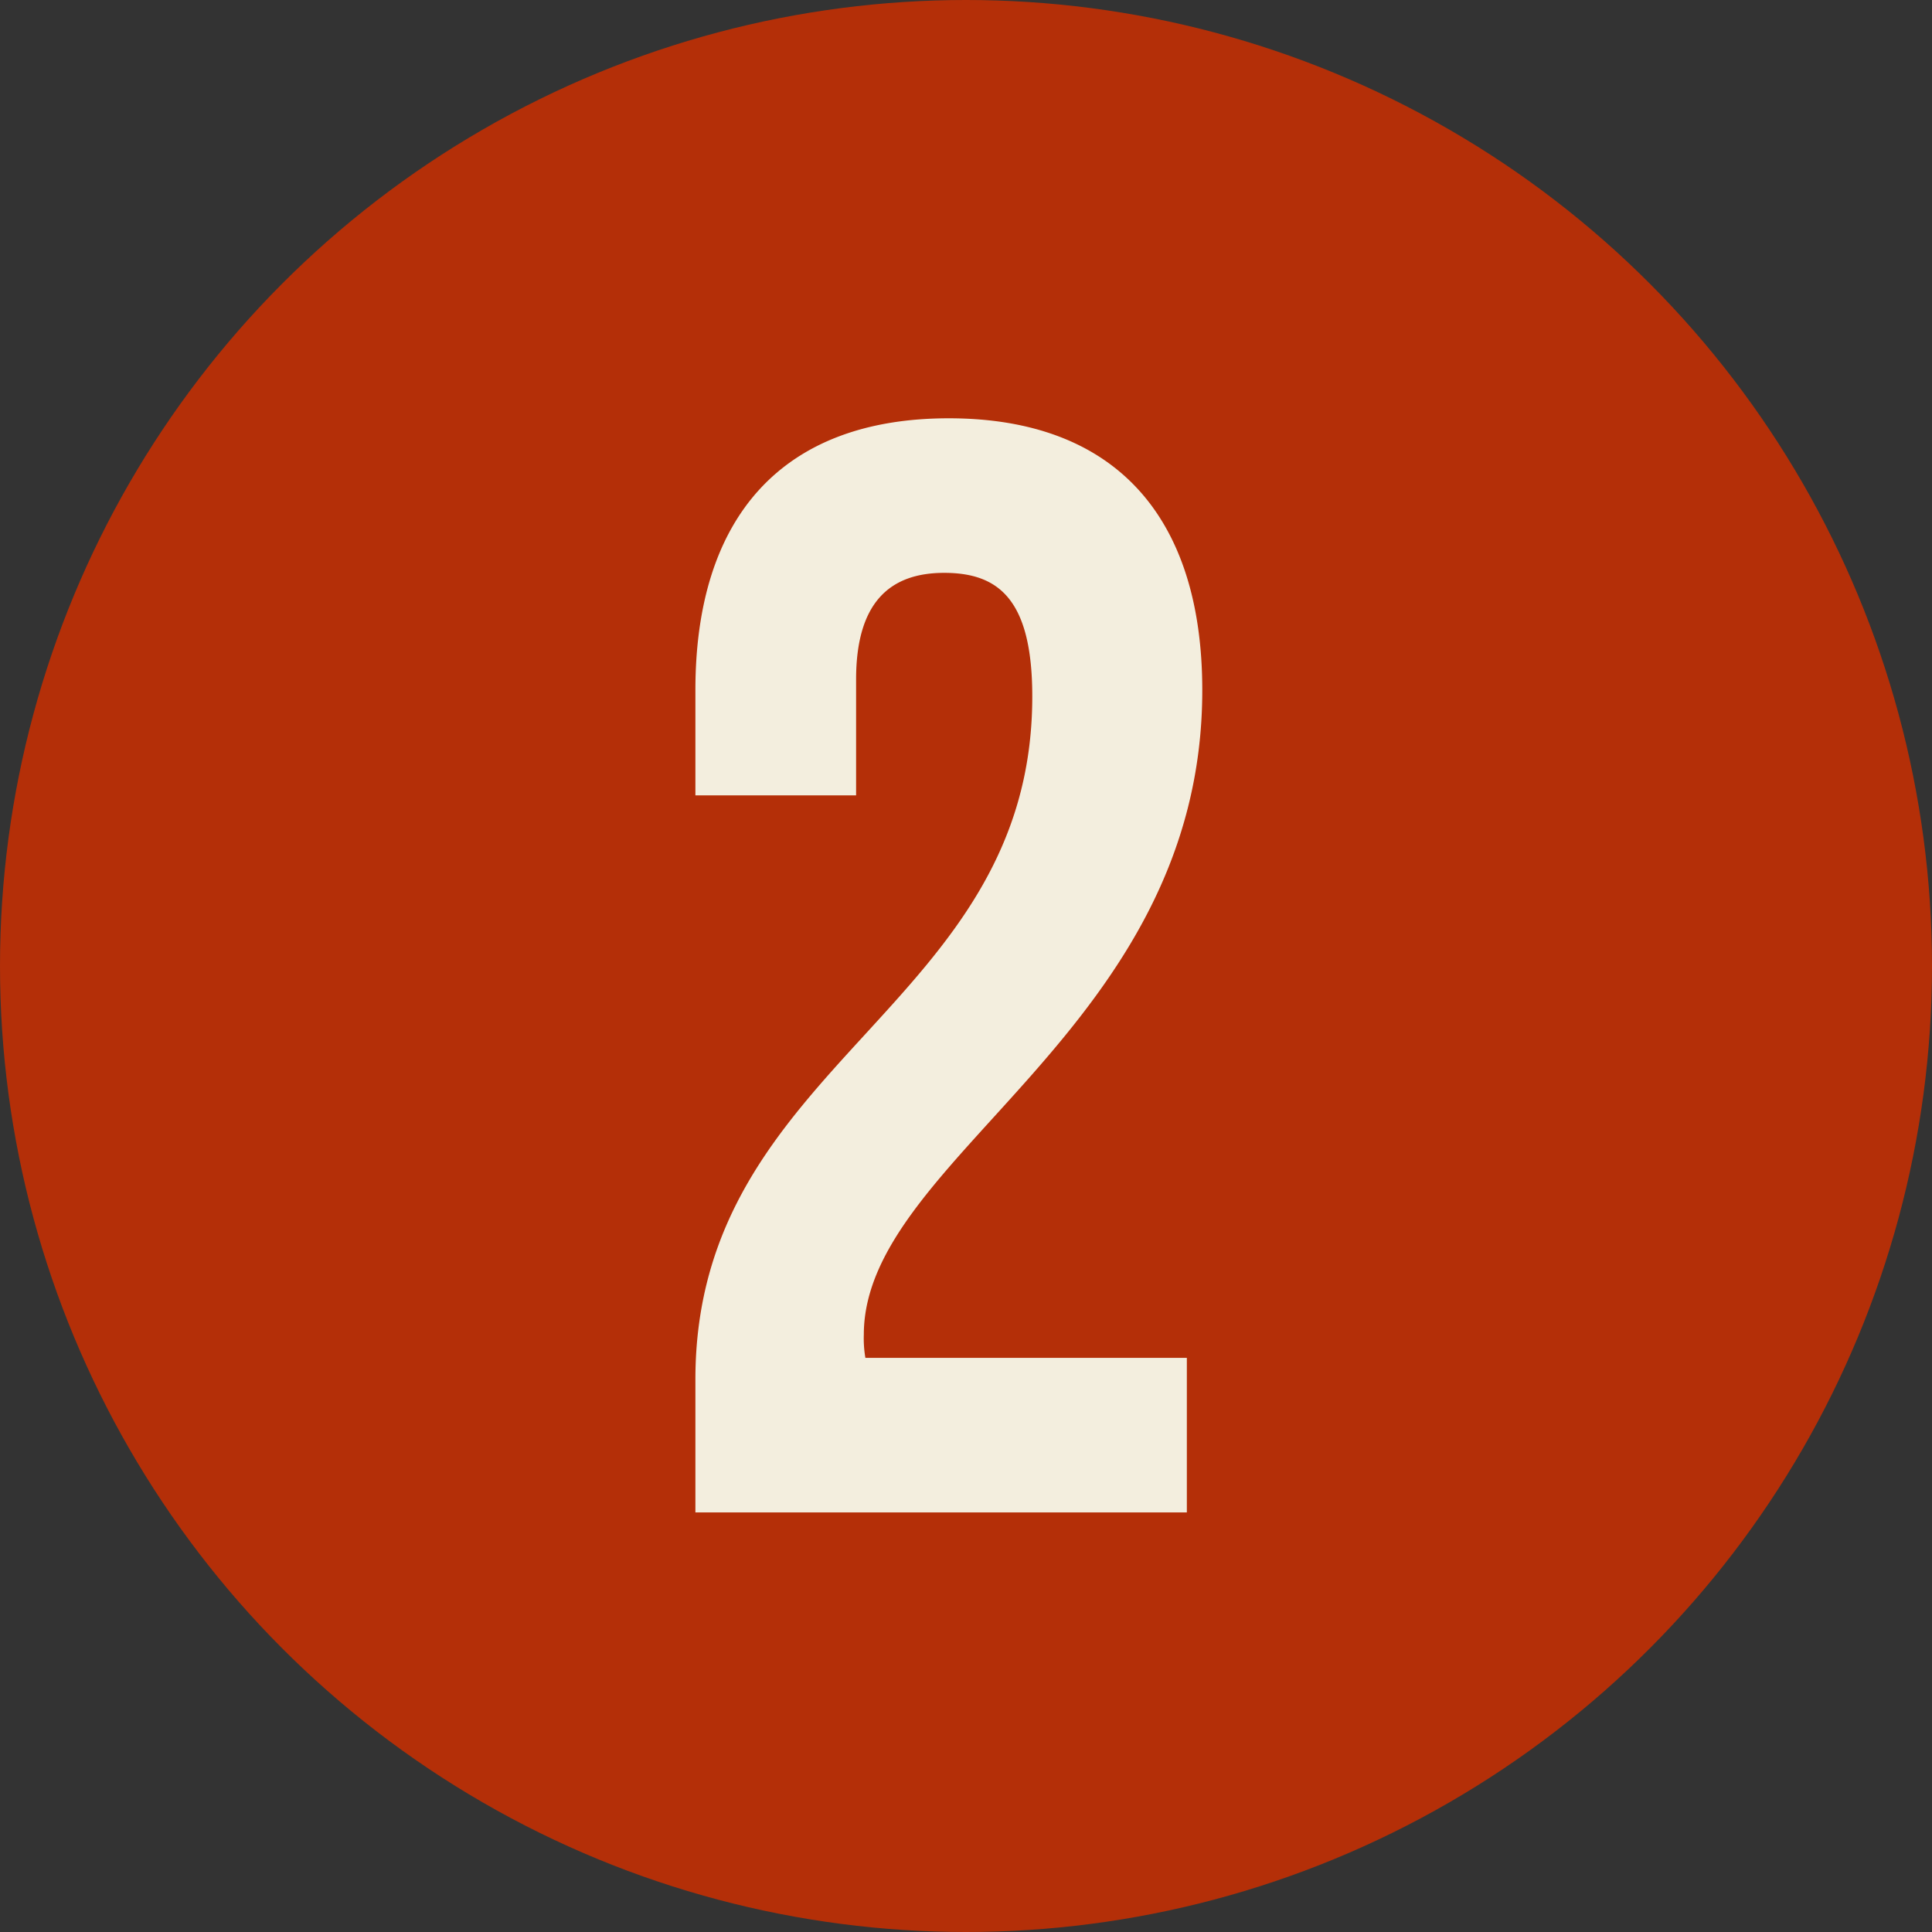
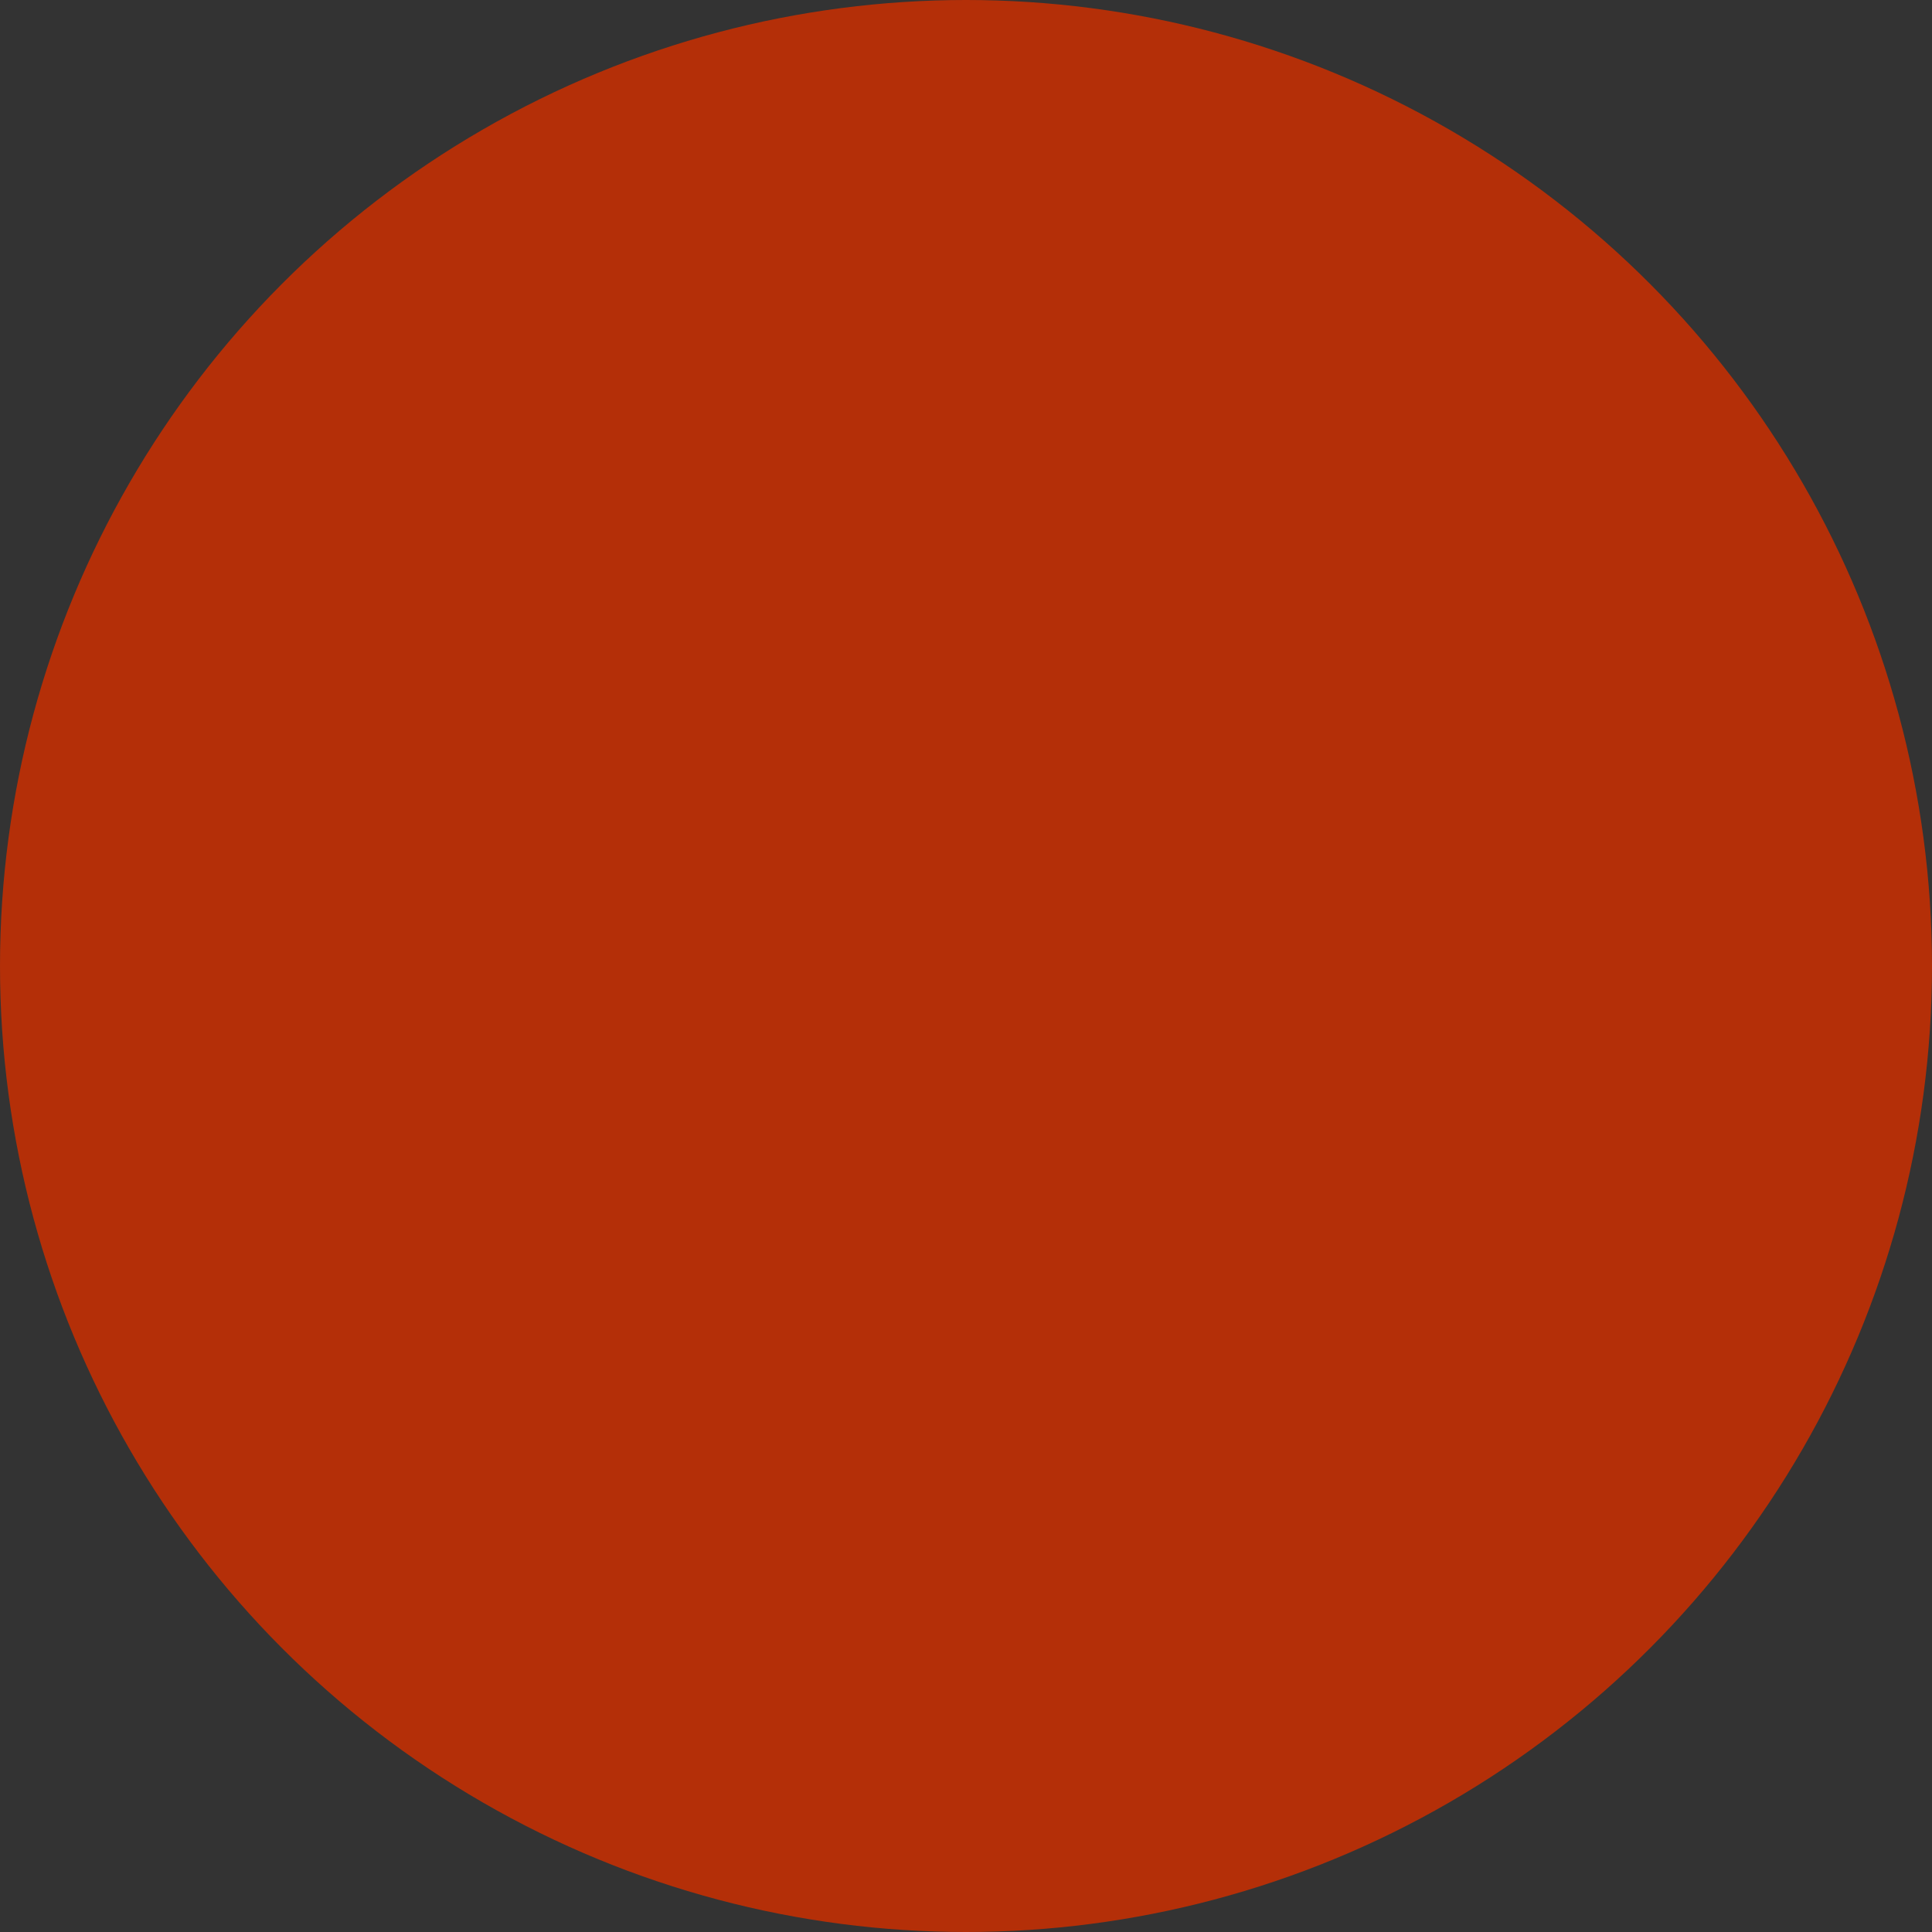
<svg xmlns="http://www.w3.org/2000/svg" width="31.8" height="31.8" viewBox="0 0 31.8 31.8">
  <rect x="0" y="0" width="31.8" height="31.8" fill="#333333" stroke="none" />
  <g id="グループ_5735" data-name="グループ 5735" transform="translate(-77 -4073.034)">
    <circle id="楕円形_157" data-name="楕円形 157" cx="15.9" cy="15.9" r="15.9" transform="translate(77 4073.034)" fill="#b42f08" />
    <g id="グループ_5726" data-name="グループ 5726" transform="translate(29.354 743.074)">
-       <path id="パス_6633" data-name="パス 6633" d="M63.187,3339.389c-.89,0-1.45.482-1.45,1.755v1.907H59.092v-1.73c0-2.848,1.424-4.476,4.171-4.476s4.172,1.628,4.172,4.476c0,5.6-5.571,7.682-5.571,10.608a1.88,1.88,0,0,0,.026.381h5.291v2.544H59.092v-2.188c0-5.24,5.545-6.1,5.545-11.243C64.637,3339.82,64.077,3339.389,63.187,3339.389Z" fill="#f3eede" />
-     </g>
+       </g>
  </g>
</svg>